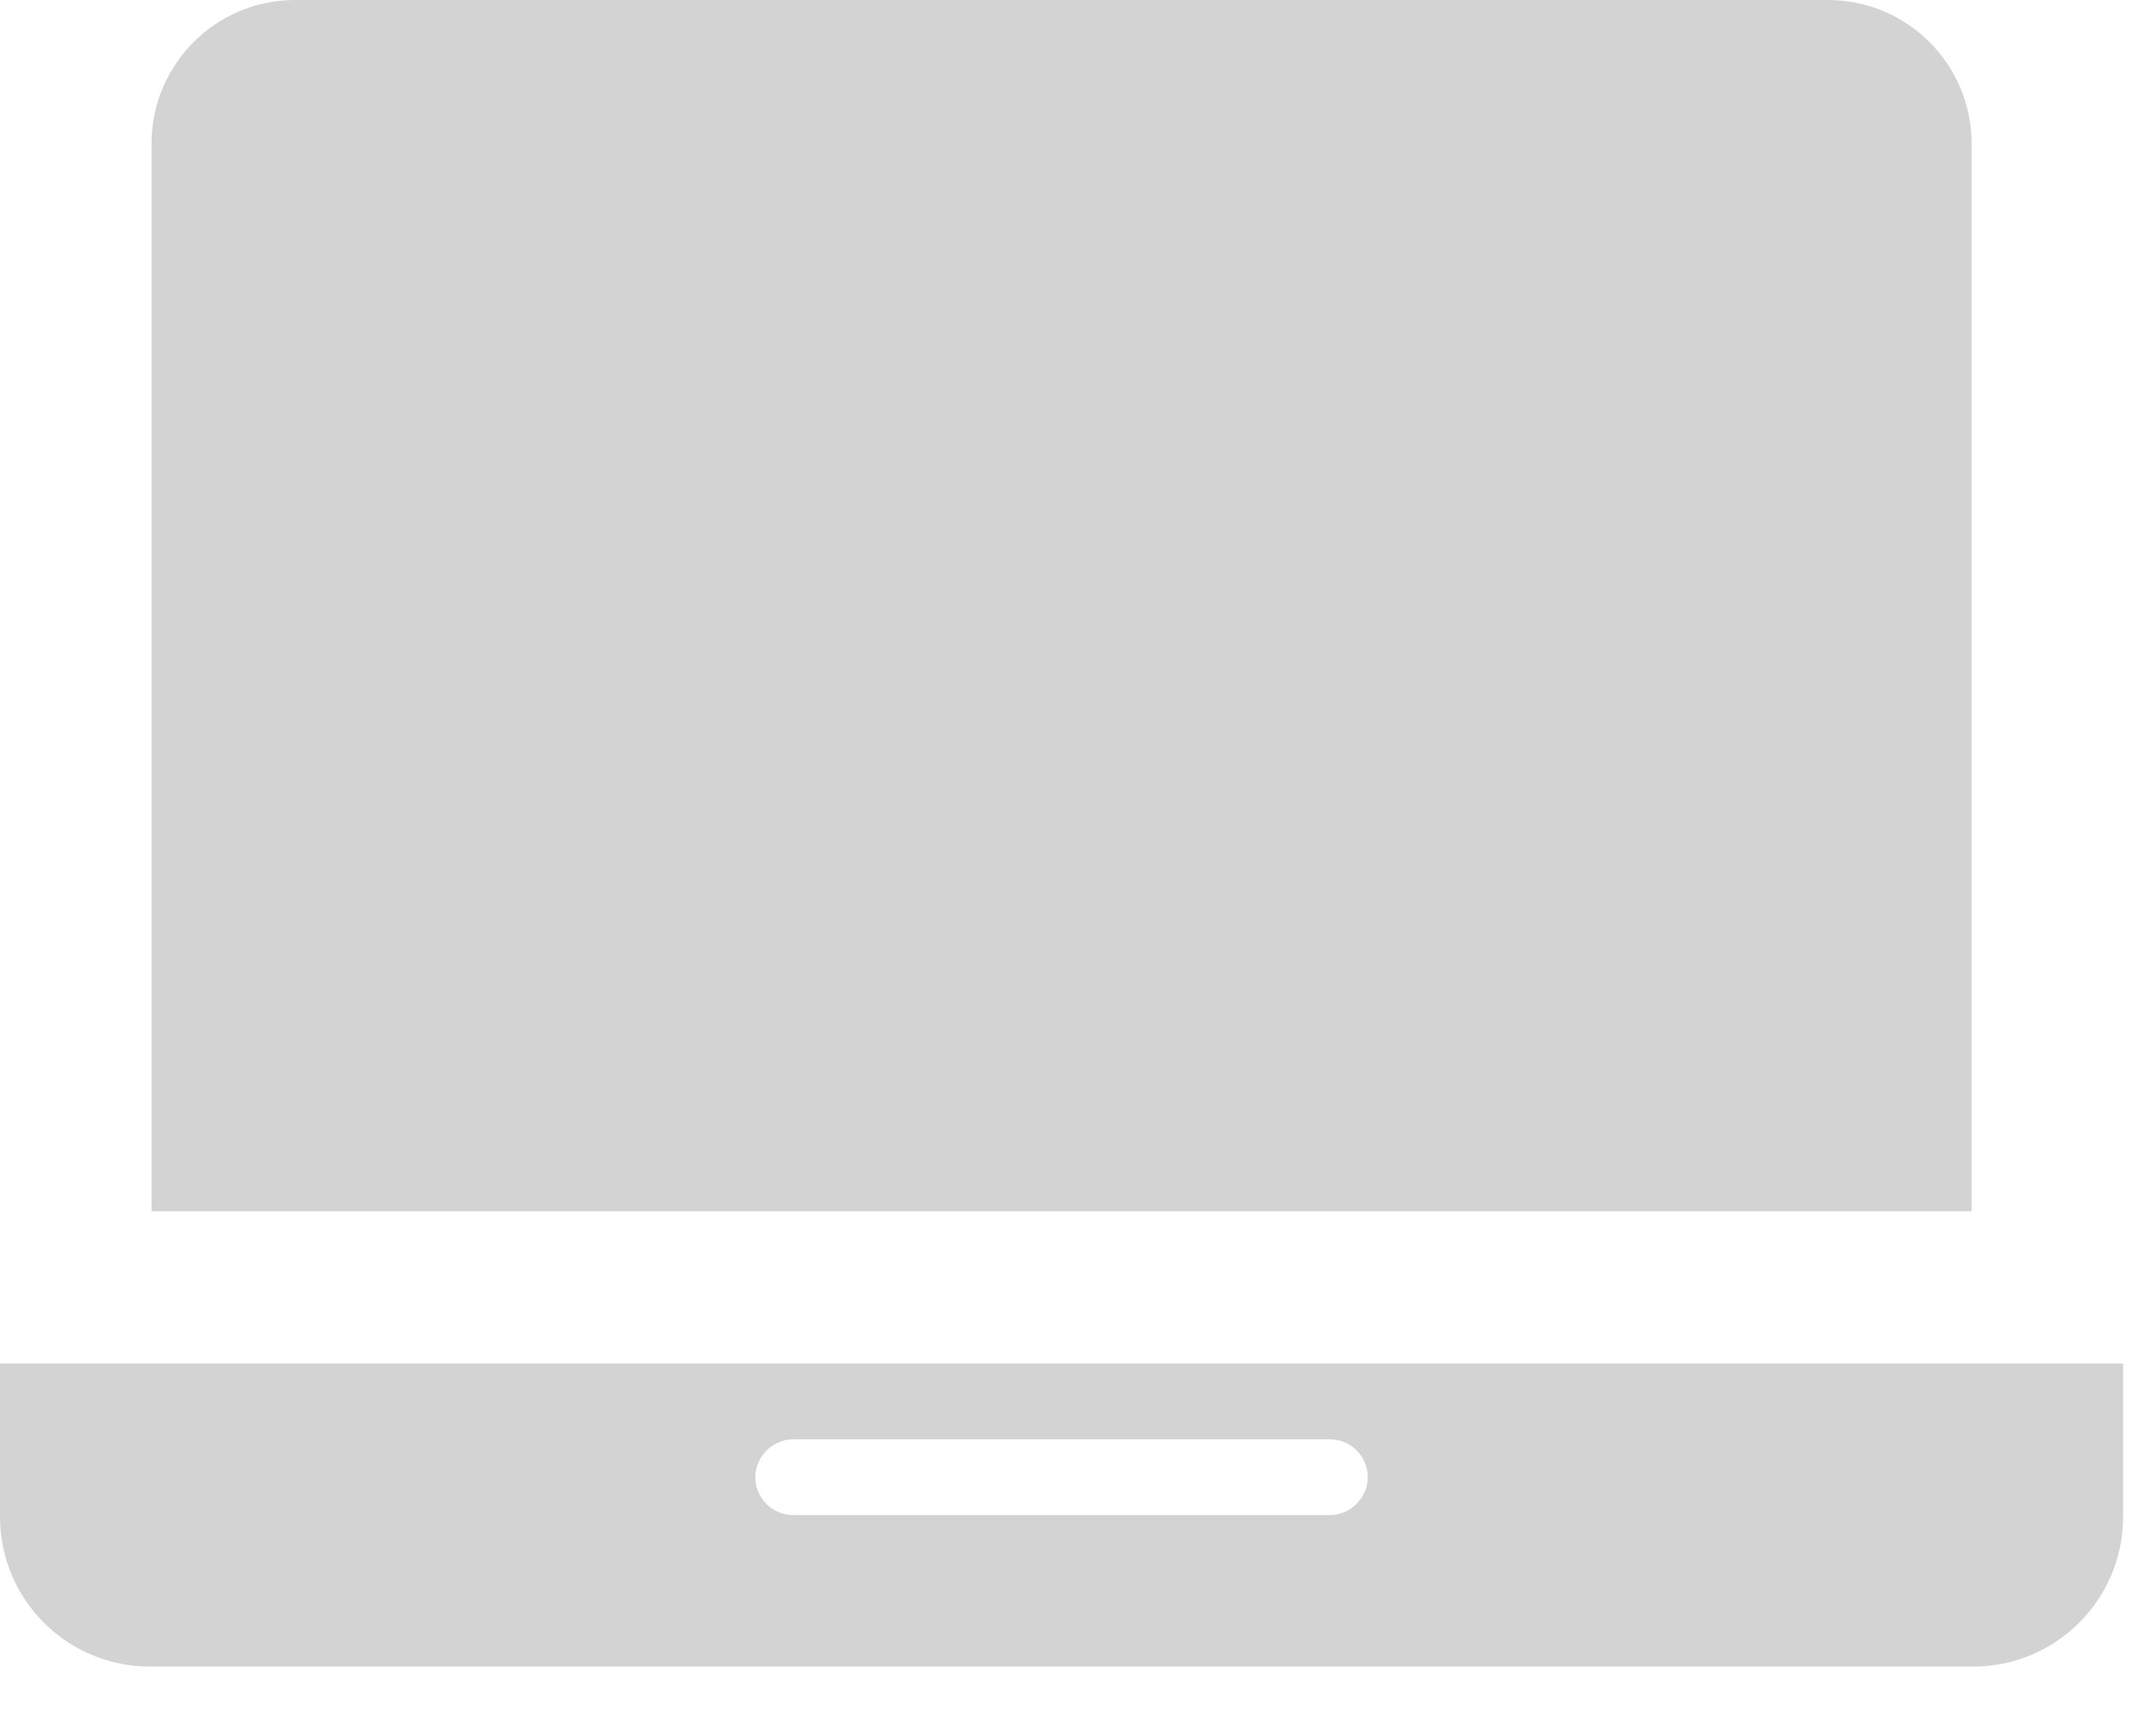
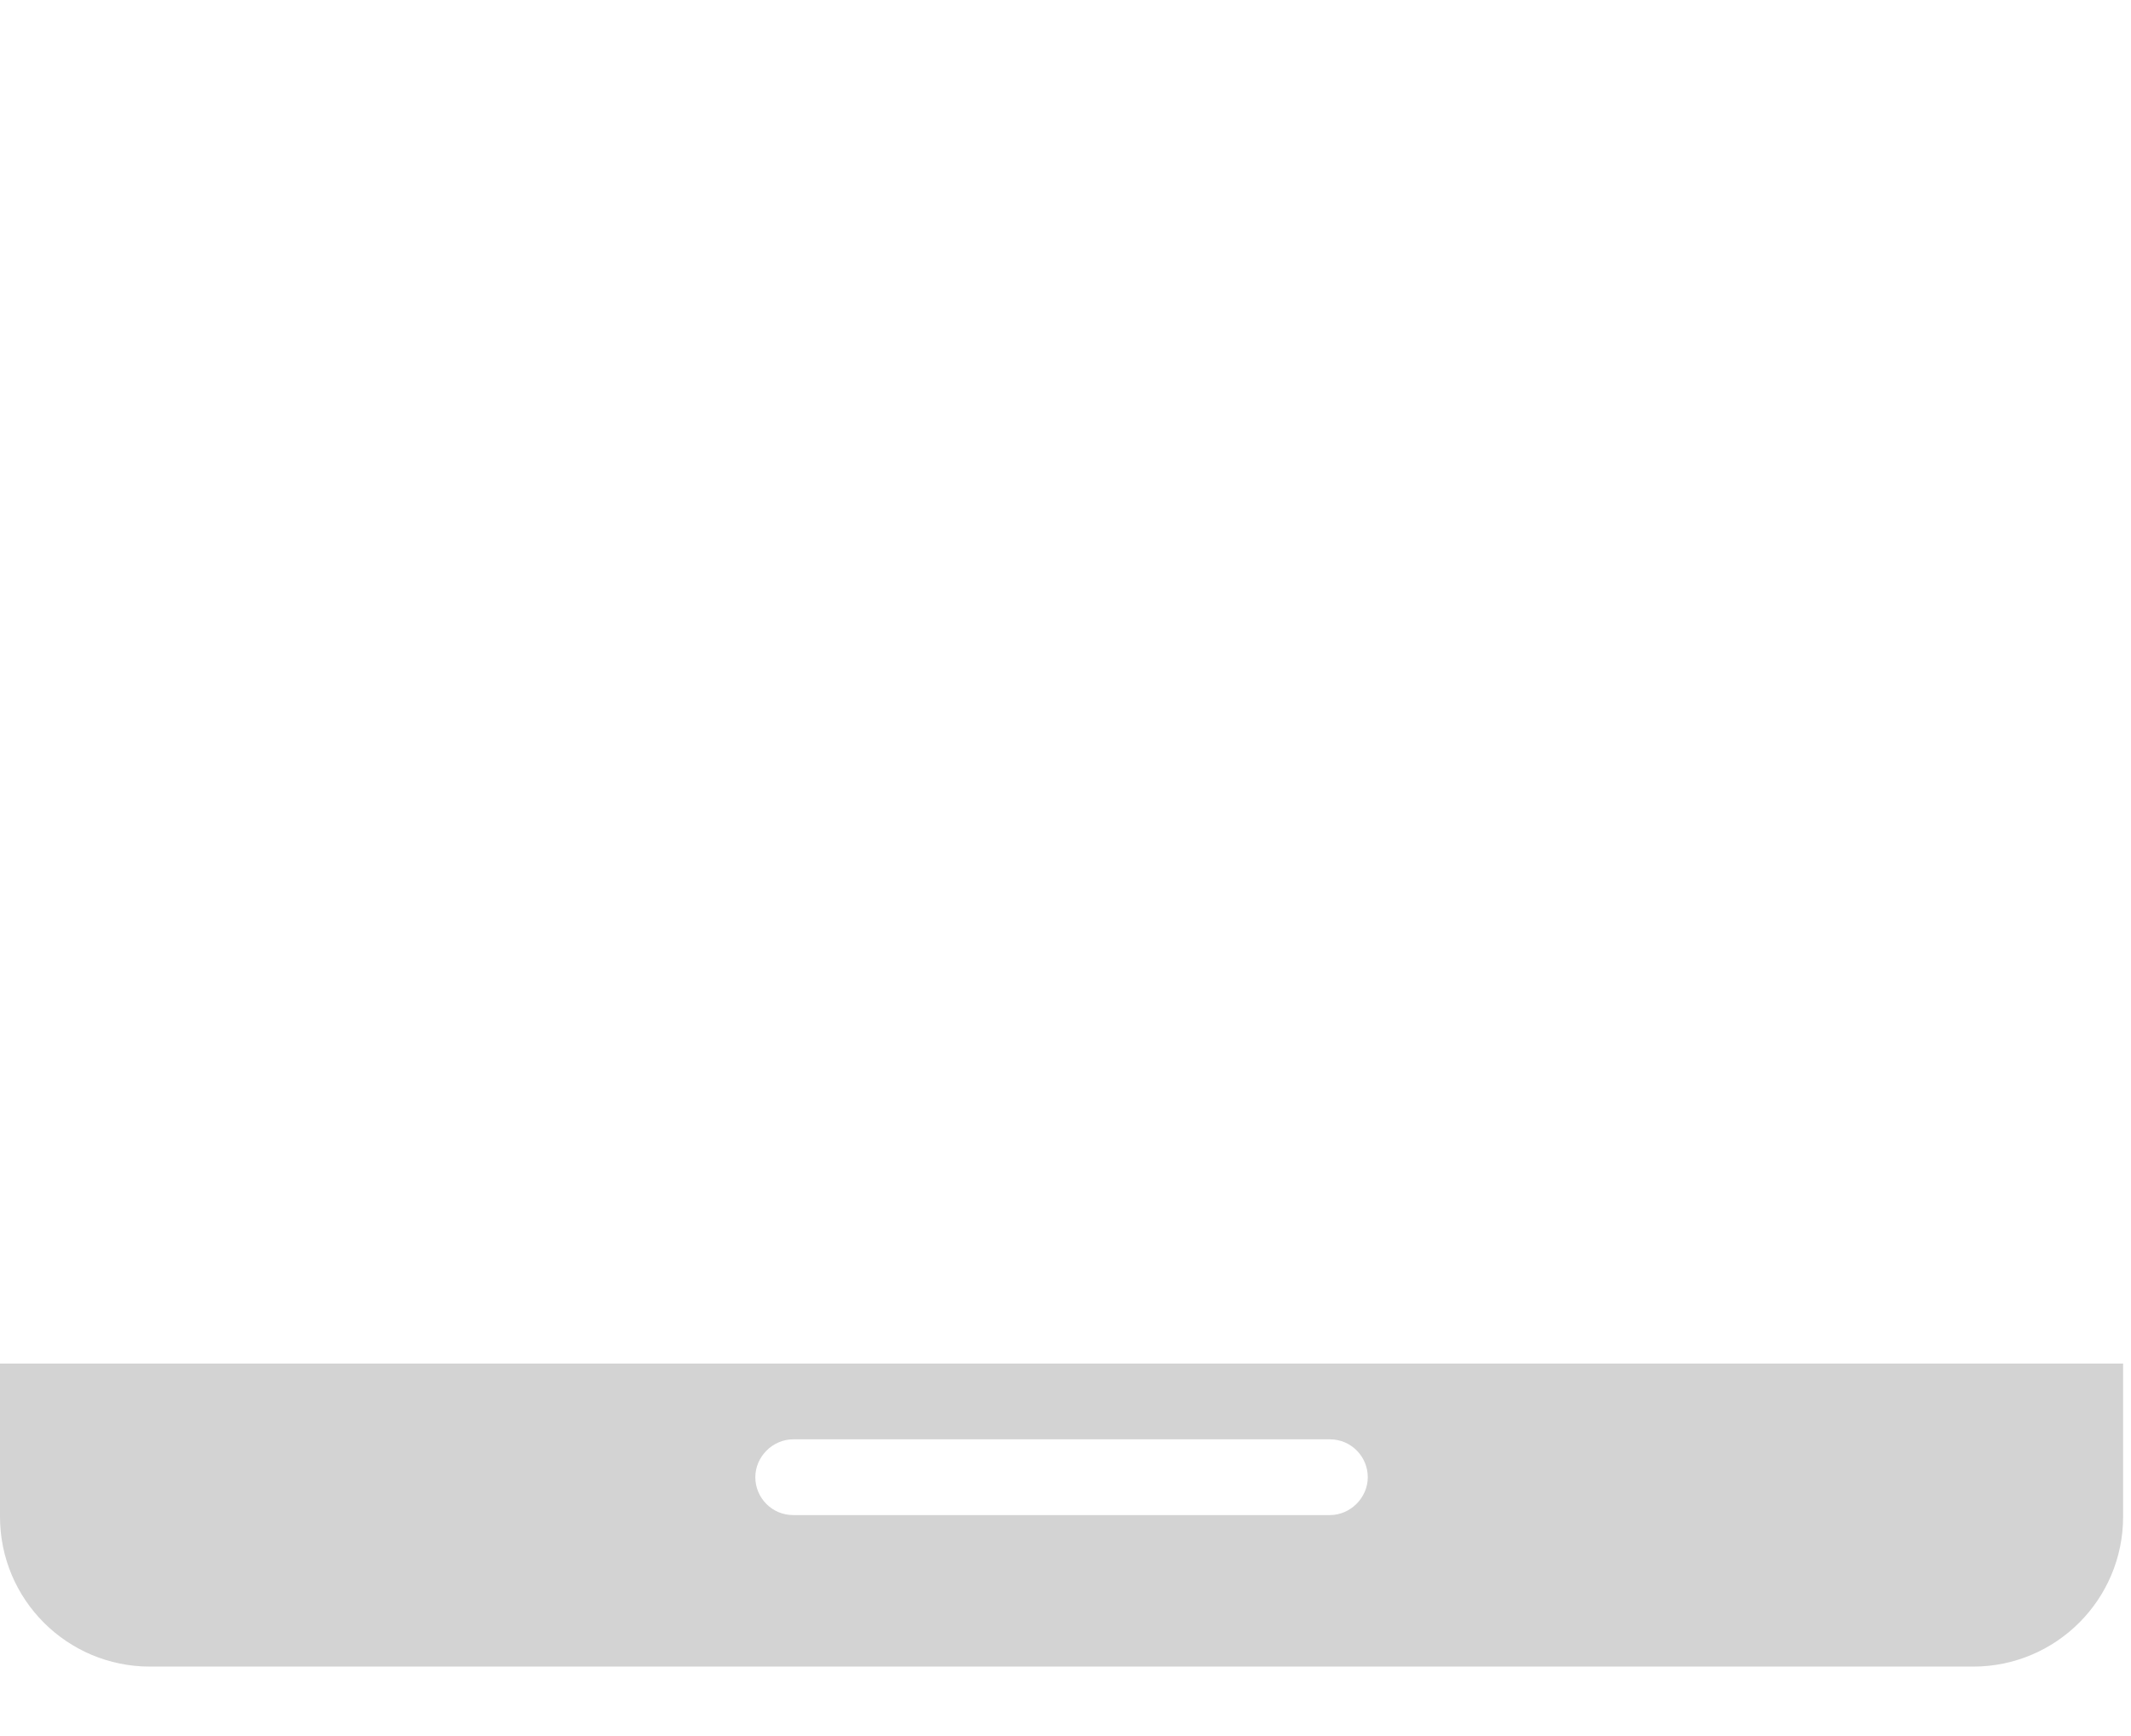
<svg xmlns="http://www.w3.org/2000/svg" width="27" height="22" viewBox="0 0 27 22" fill="none">
-   <path d="M24.98 1.82C24.98 0.81 24.16 0 23.16 0H3.74C2.73 0 1.92 0.82 1.92 1.82V15.35H24.98V1.82Z" fill="#D3D3D3" />
  <path d="M0 17.28V19.22C0 20.27 0.85 21.12 1.9 21.12H25C26.05 21.12 26.9 20.27 26.9 19.22V17.28H0ZM16.85 19.2H10.05C9.78 19.2 9.57 18.98 9.57 18.72C9.57 18.46 9.79 18.24 10.05 18.24H16.85C17.12 18.24 17.33 18.46 17.33 18.72C17.33 18.98 17.11 19.2 16.85 19.2Z" fill="#D3D3D3" />
</svg>